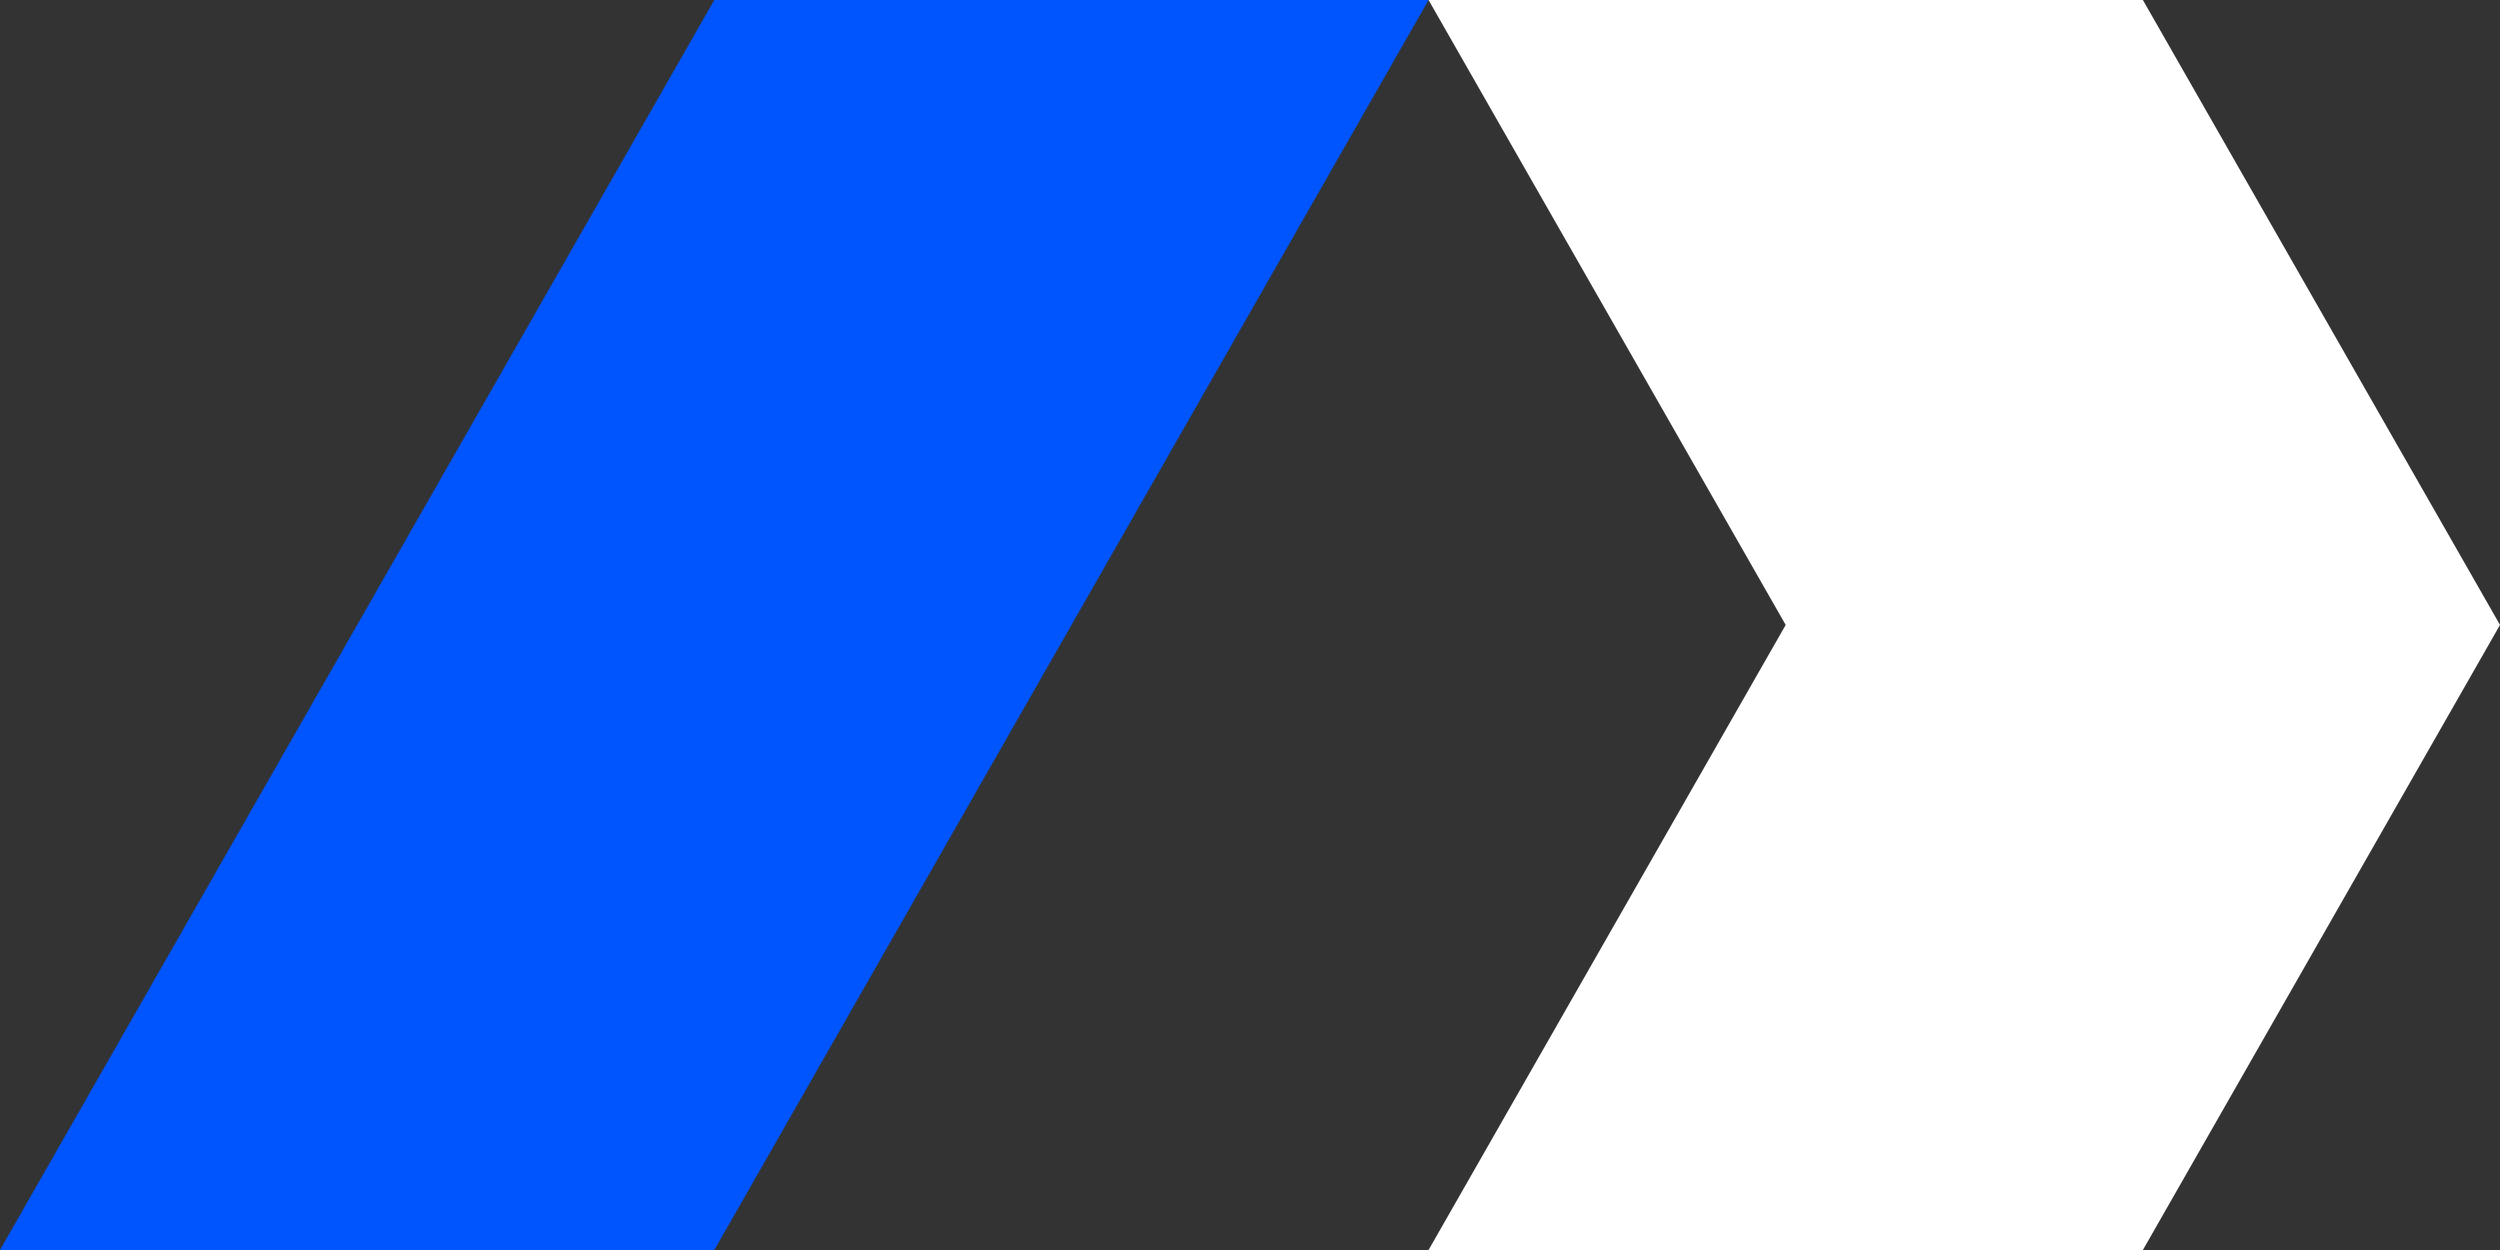
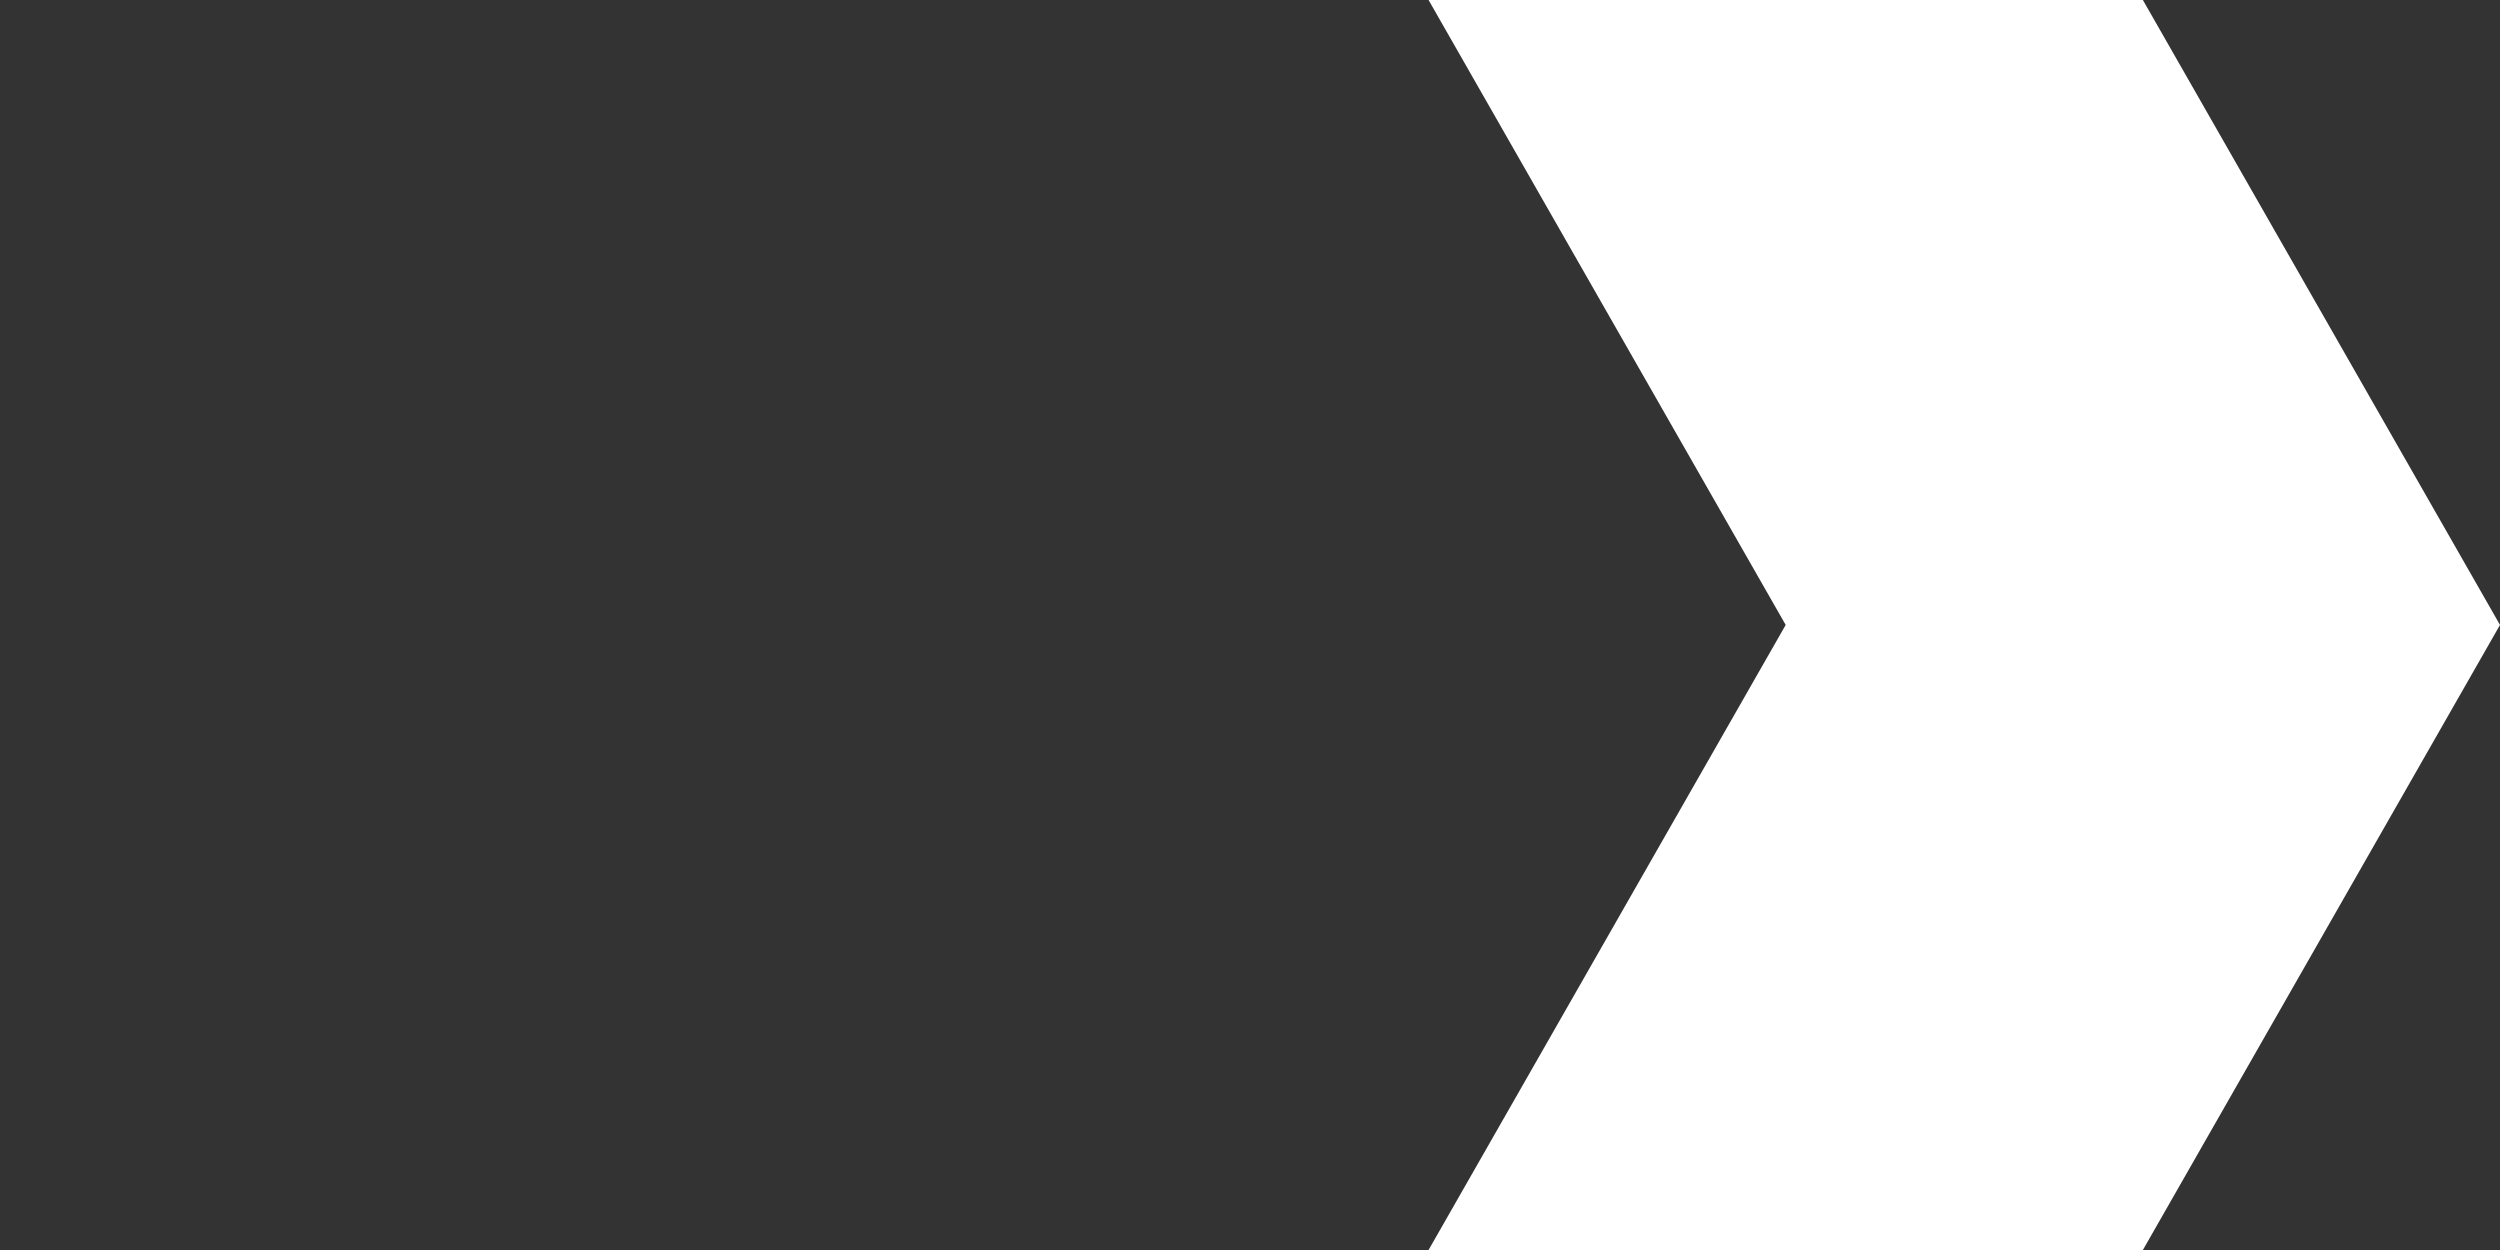
<svg xmlns="http://www.w3.org/2000/svg" width="40" height="20" viewBox="0 0 40 20" fill="none">
  <rect x="0" y="0" width="40" height="20" fill="#333333" stroke="none" />
  <path d="M40 9.999L34.286 20H22.857L28.571 9.999L22.857 0H34.286L40 9.999Z" fill="white" />
-   <path d="M11.429 20H0L11.429 0H22.857L11.429 20Z" fill="#0055FF" />
</svg>